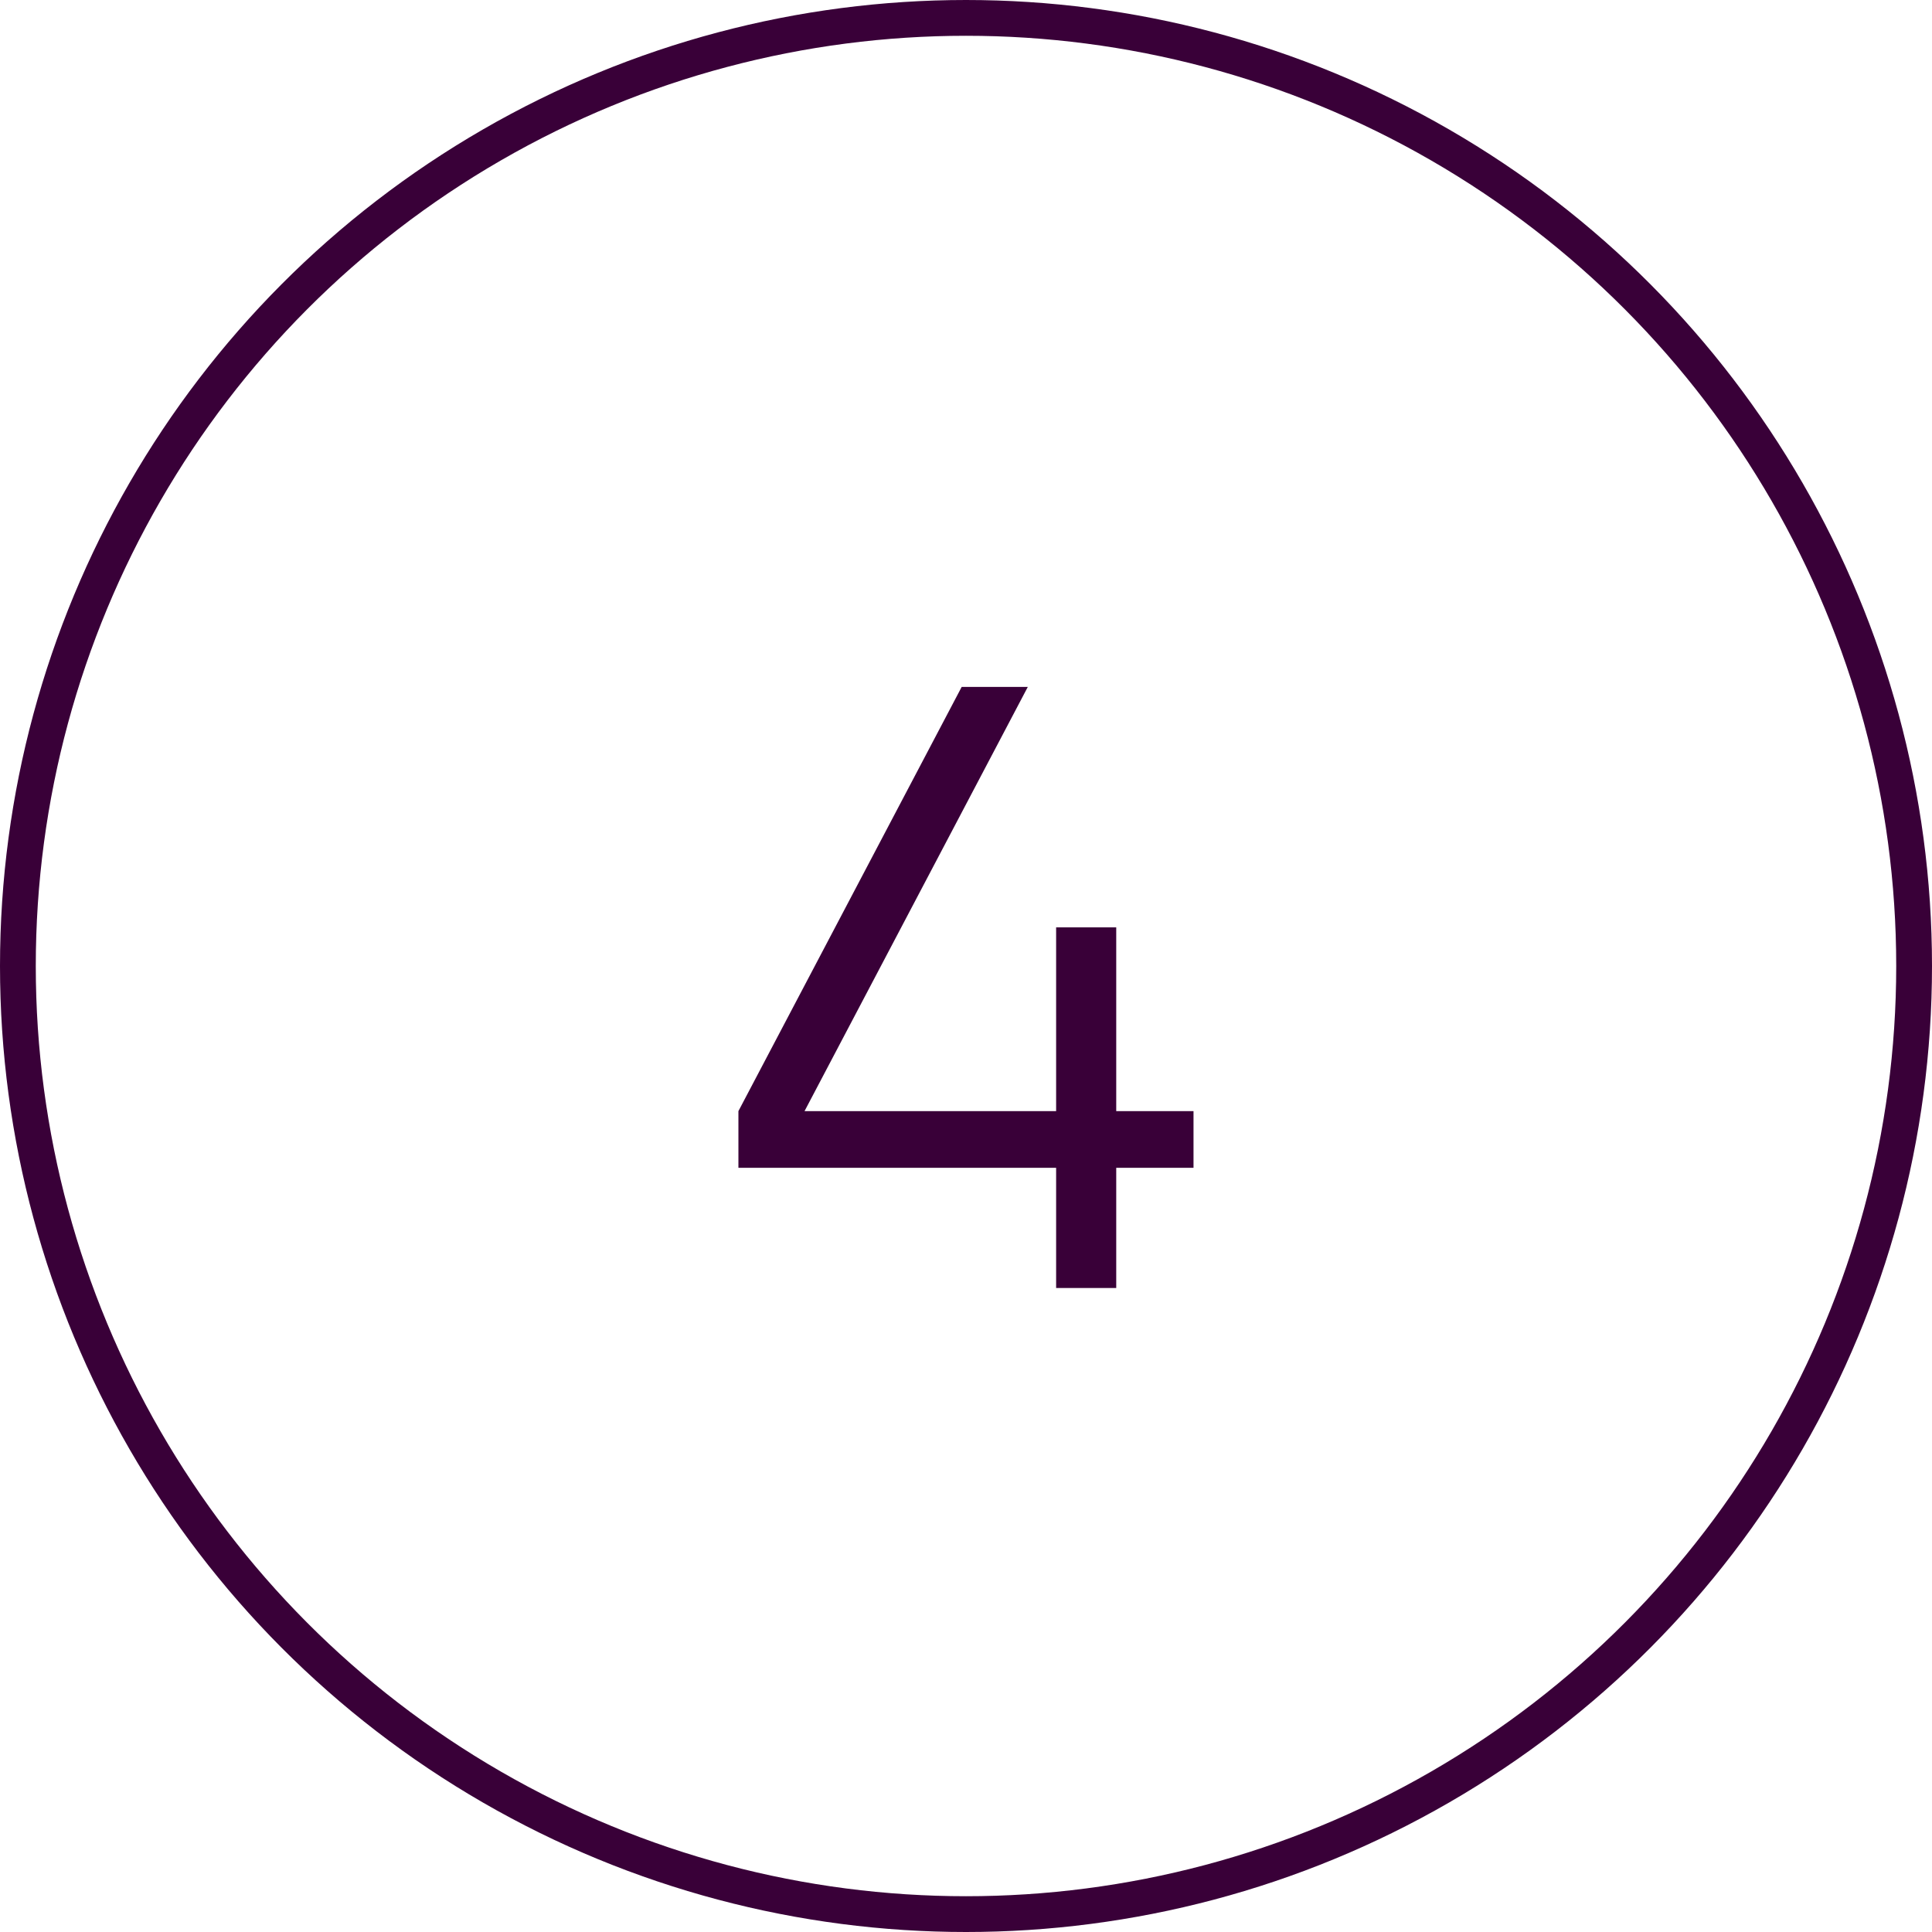
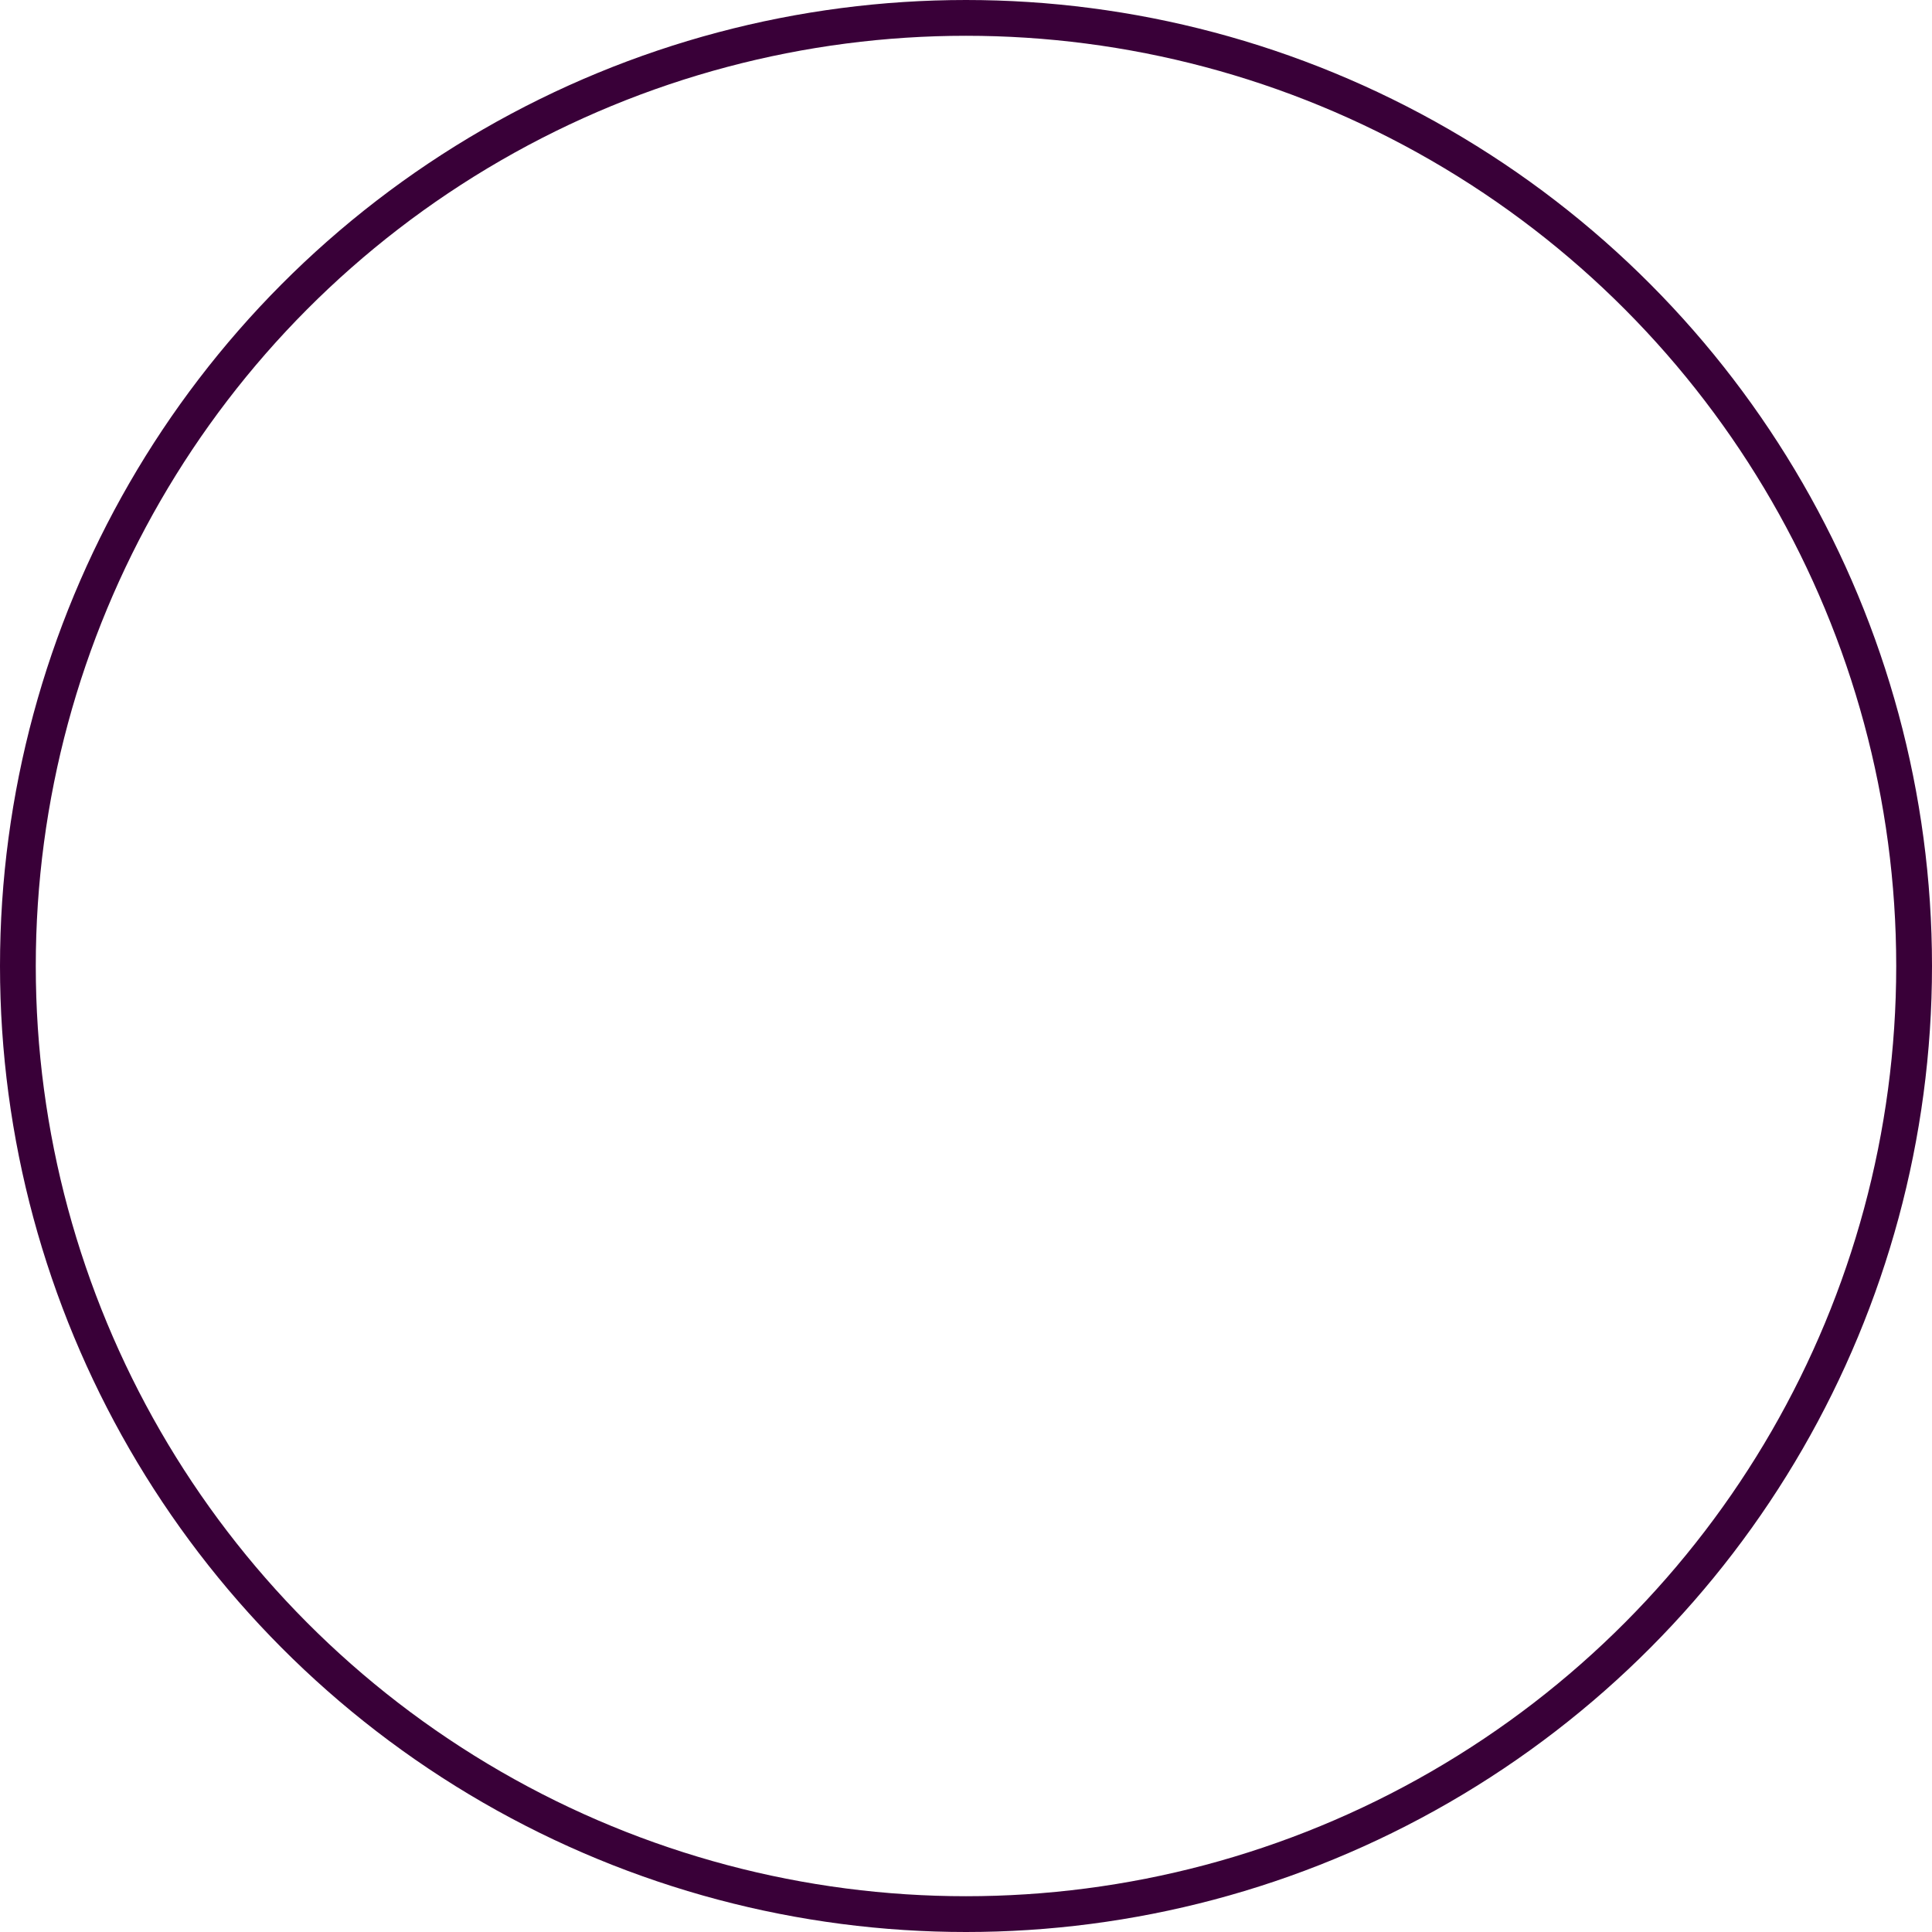
<svg xmlns="http://www.w3.org/2000/svg" width="54" height="54" viewBox="0 0 54 54" fill="none">
  <circle cx="27" cy="27" r="26.5" stroke="#390038" />
-   <path d="M33.359 31.056V32.64H31.199V36H29.519V32.64H20.639V31.056L26.879 19.2H28.727L22.487 31.056H29.519V25.92H31.199V31.056H33.359Z" fill="#390038" />
</svg>